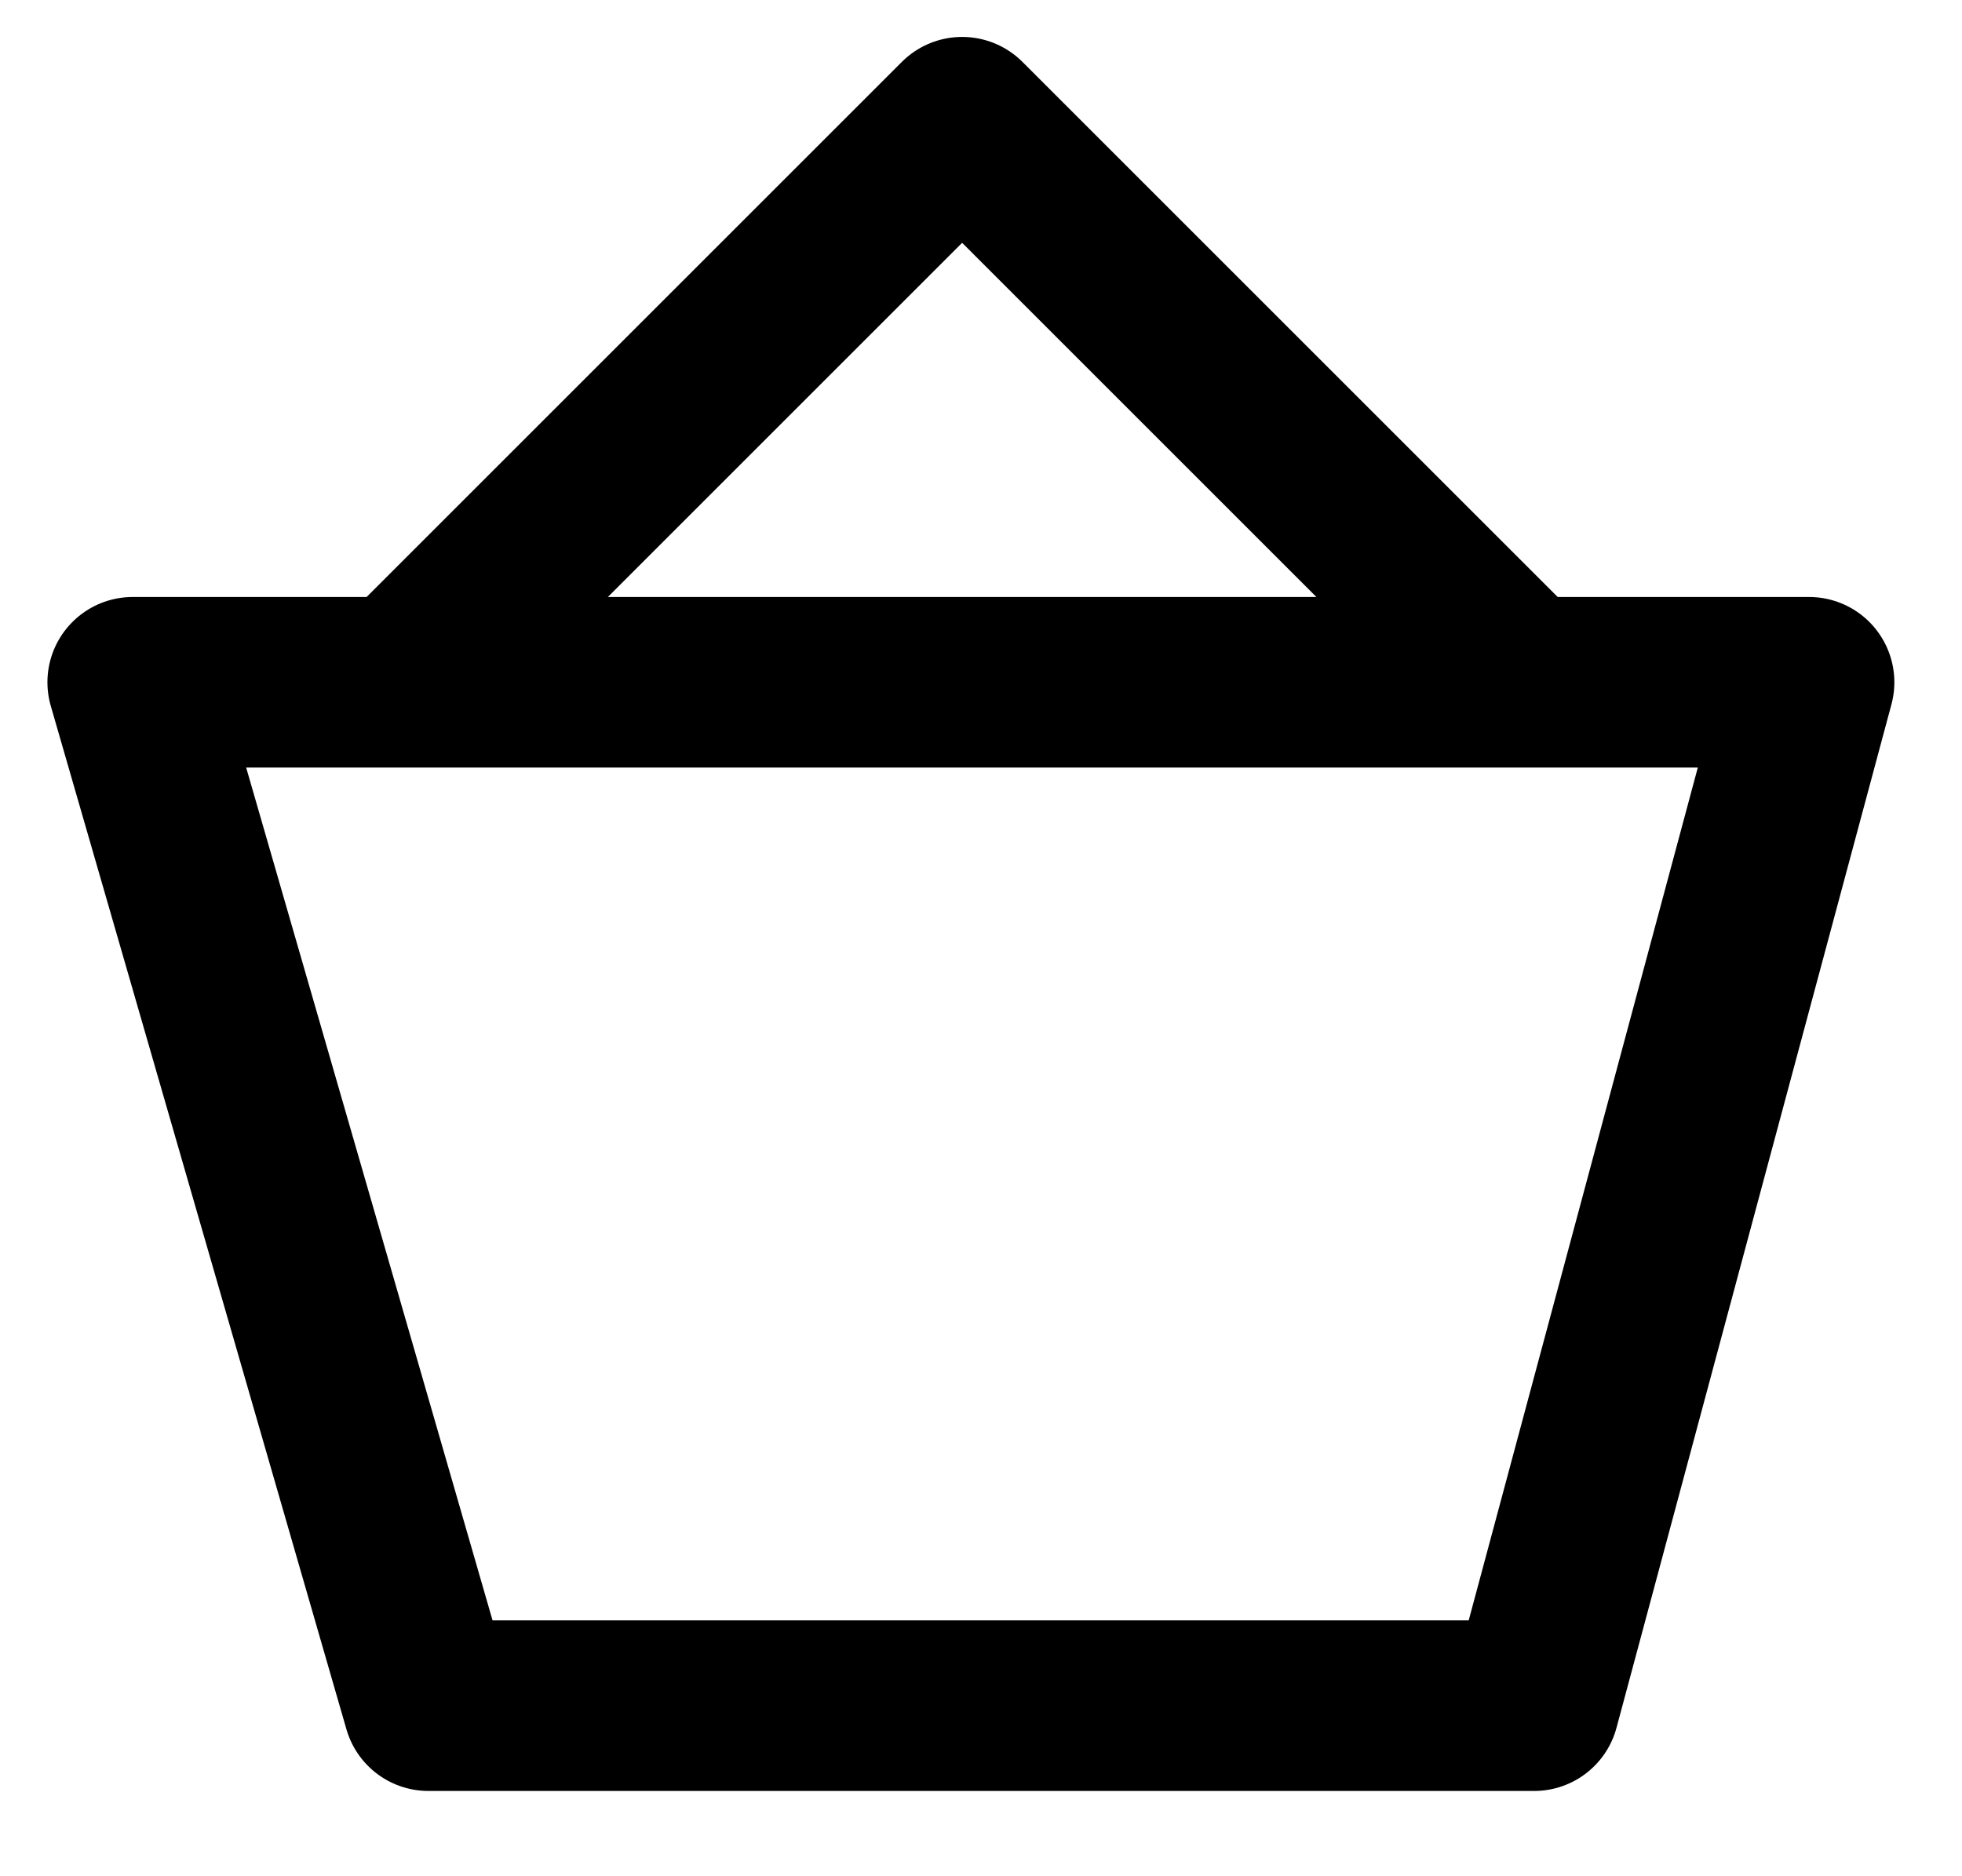
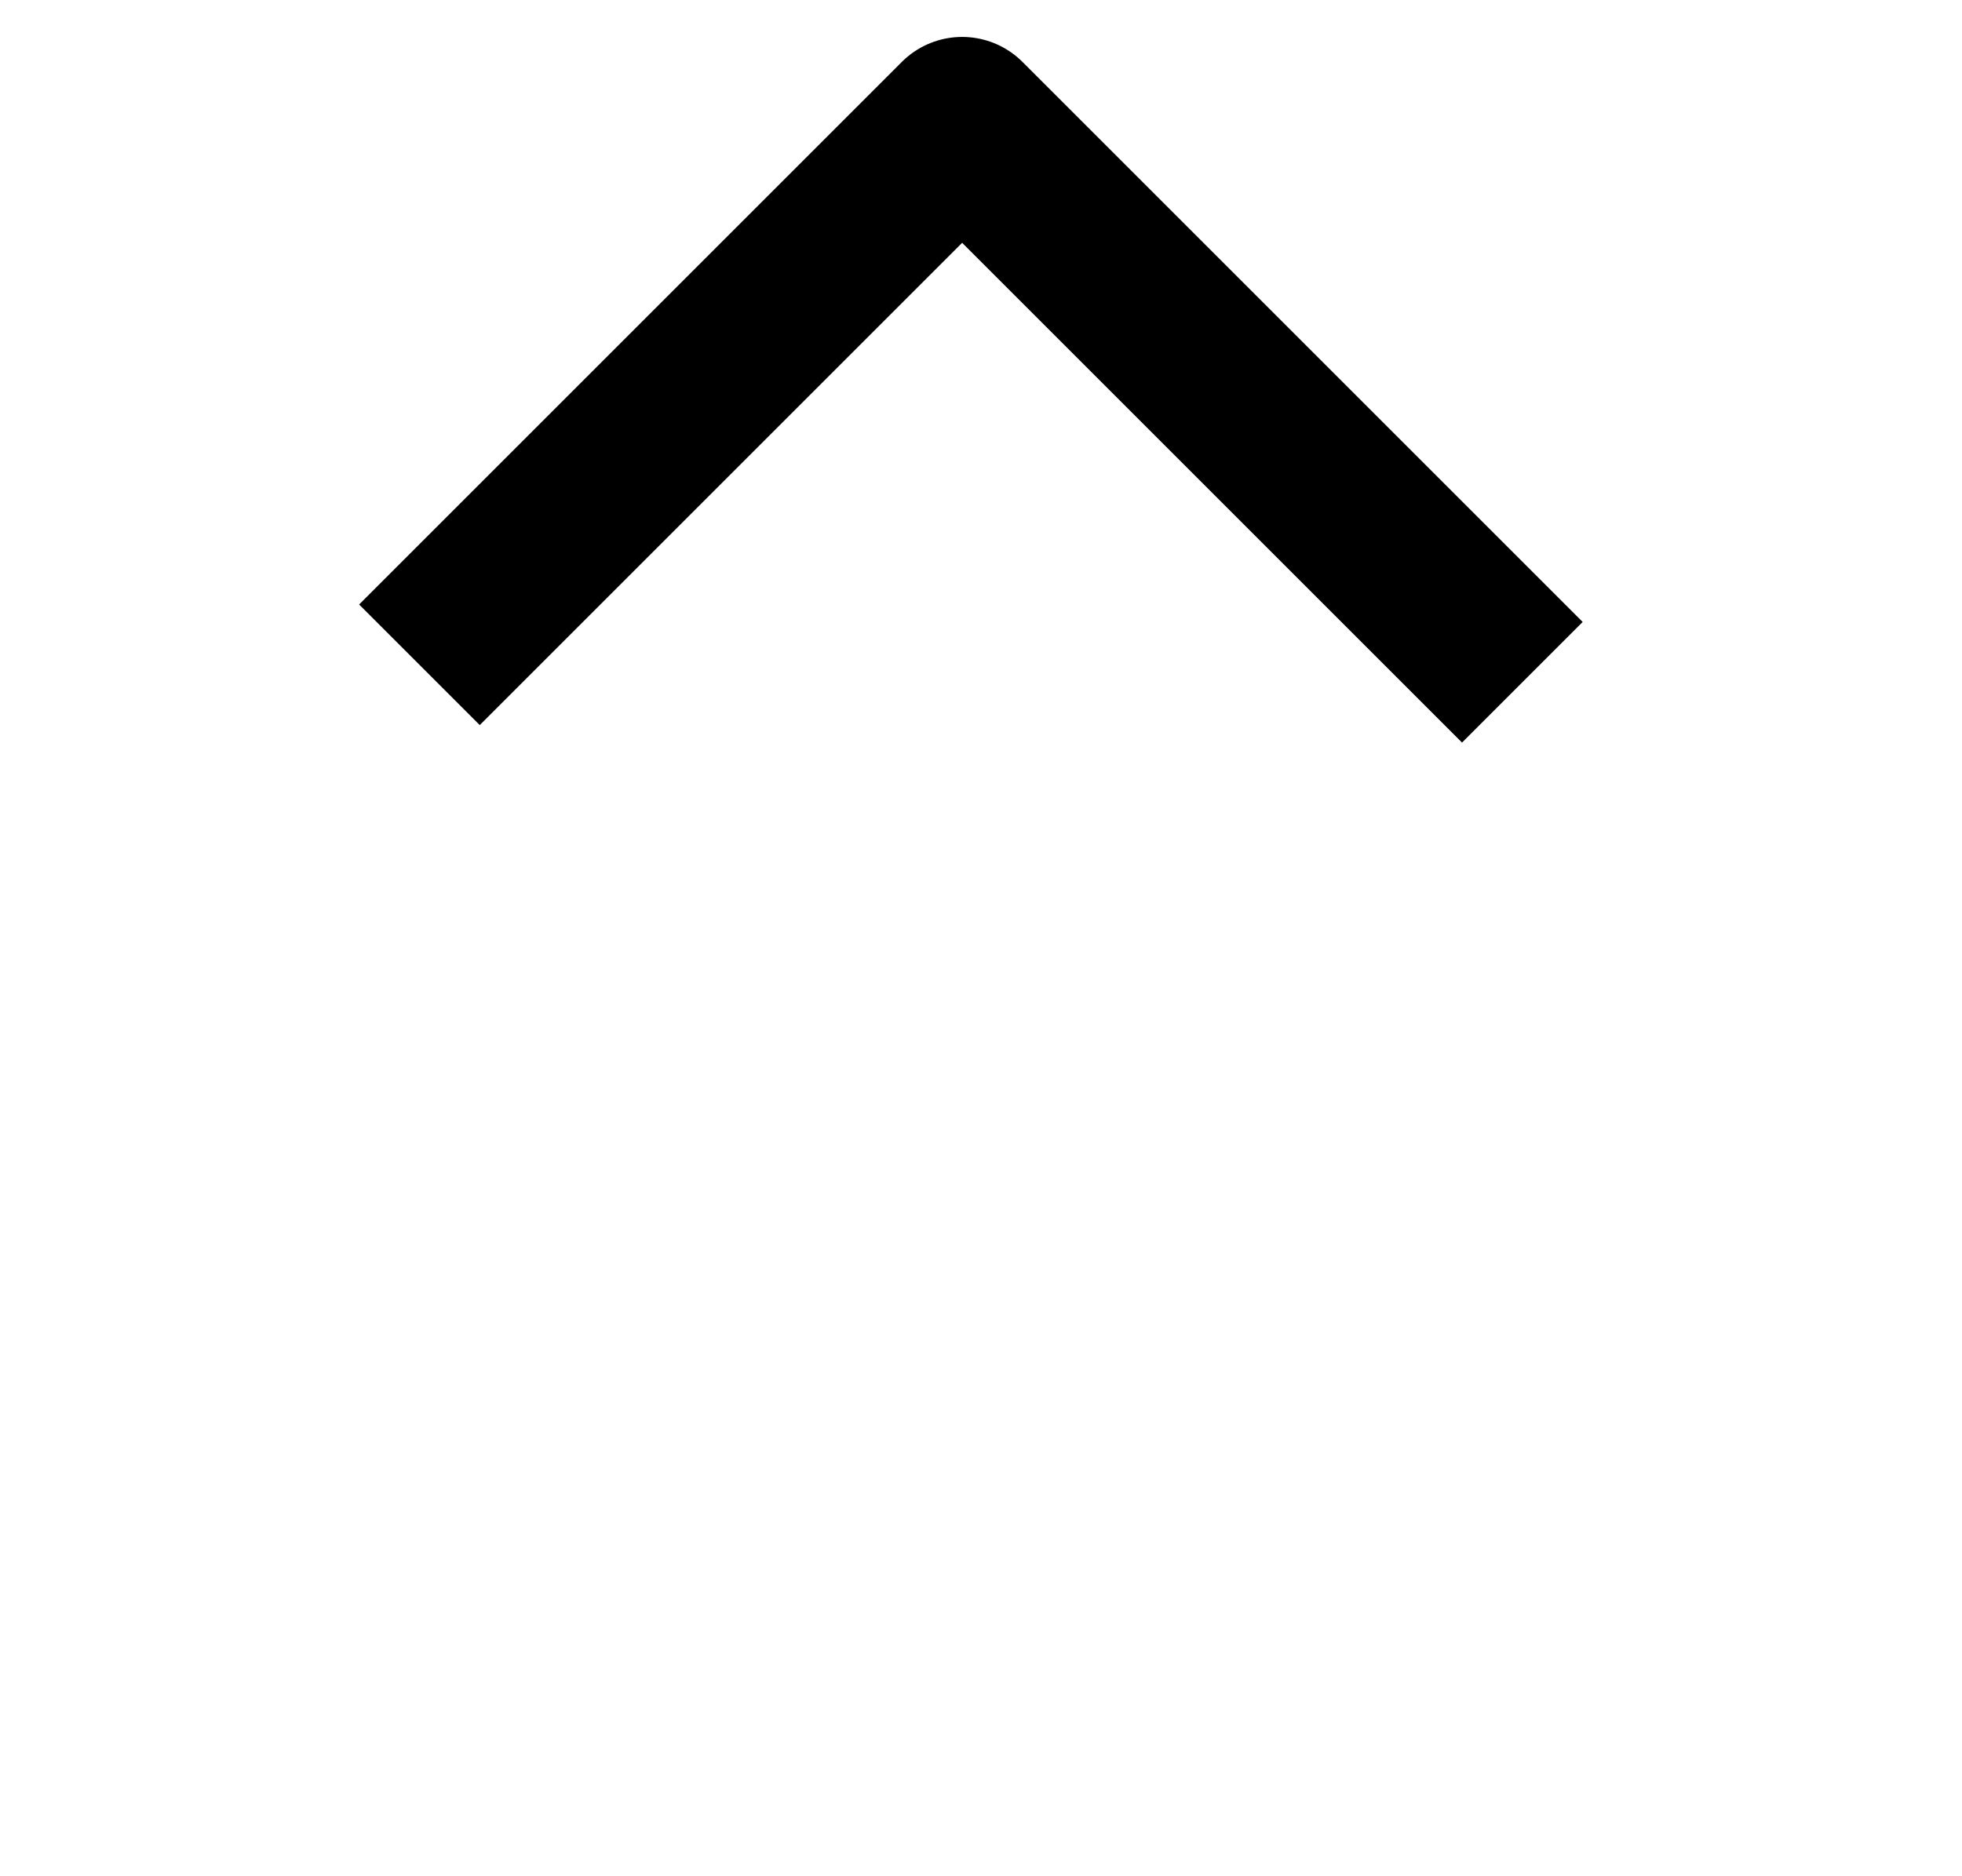
<svg xmlns="http://www.w3.org/2000/svg" width="23px" height="22px" viewBox="0 0 23 22" version="1.1">
  <title>Group 3</title>
  <g id="Symbols" stroke="none" stroke-width="1" fill="none" fill-rule="evenodd" stroke-linejoin="round">
    <g id="HEADER-NAV-+-CART-ICONS" transform="translate(-1334, -26)" stroke="#000000" stroke-width="2">
      <g id="Group-3" transform="translate(1335.556, 27.433)">
-         <polygon id="Path-2" stroke-linecap="square" points="1.54205608e-12 6.567 3.466 18.567 16.428 18.567 19.651 6.567" />
        <polyline id="Path-4" points="3.361 6.362 9.723 0 16.29 6.567" />
      </g>
    </g>
  </g>
</svg>